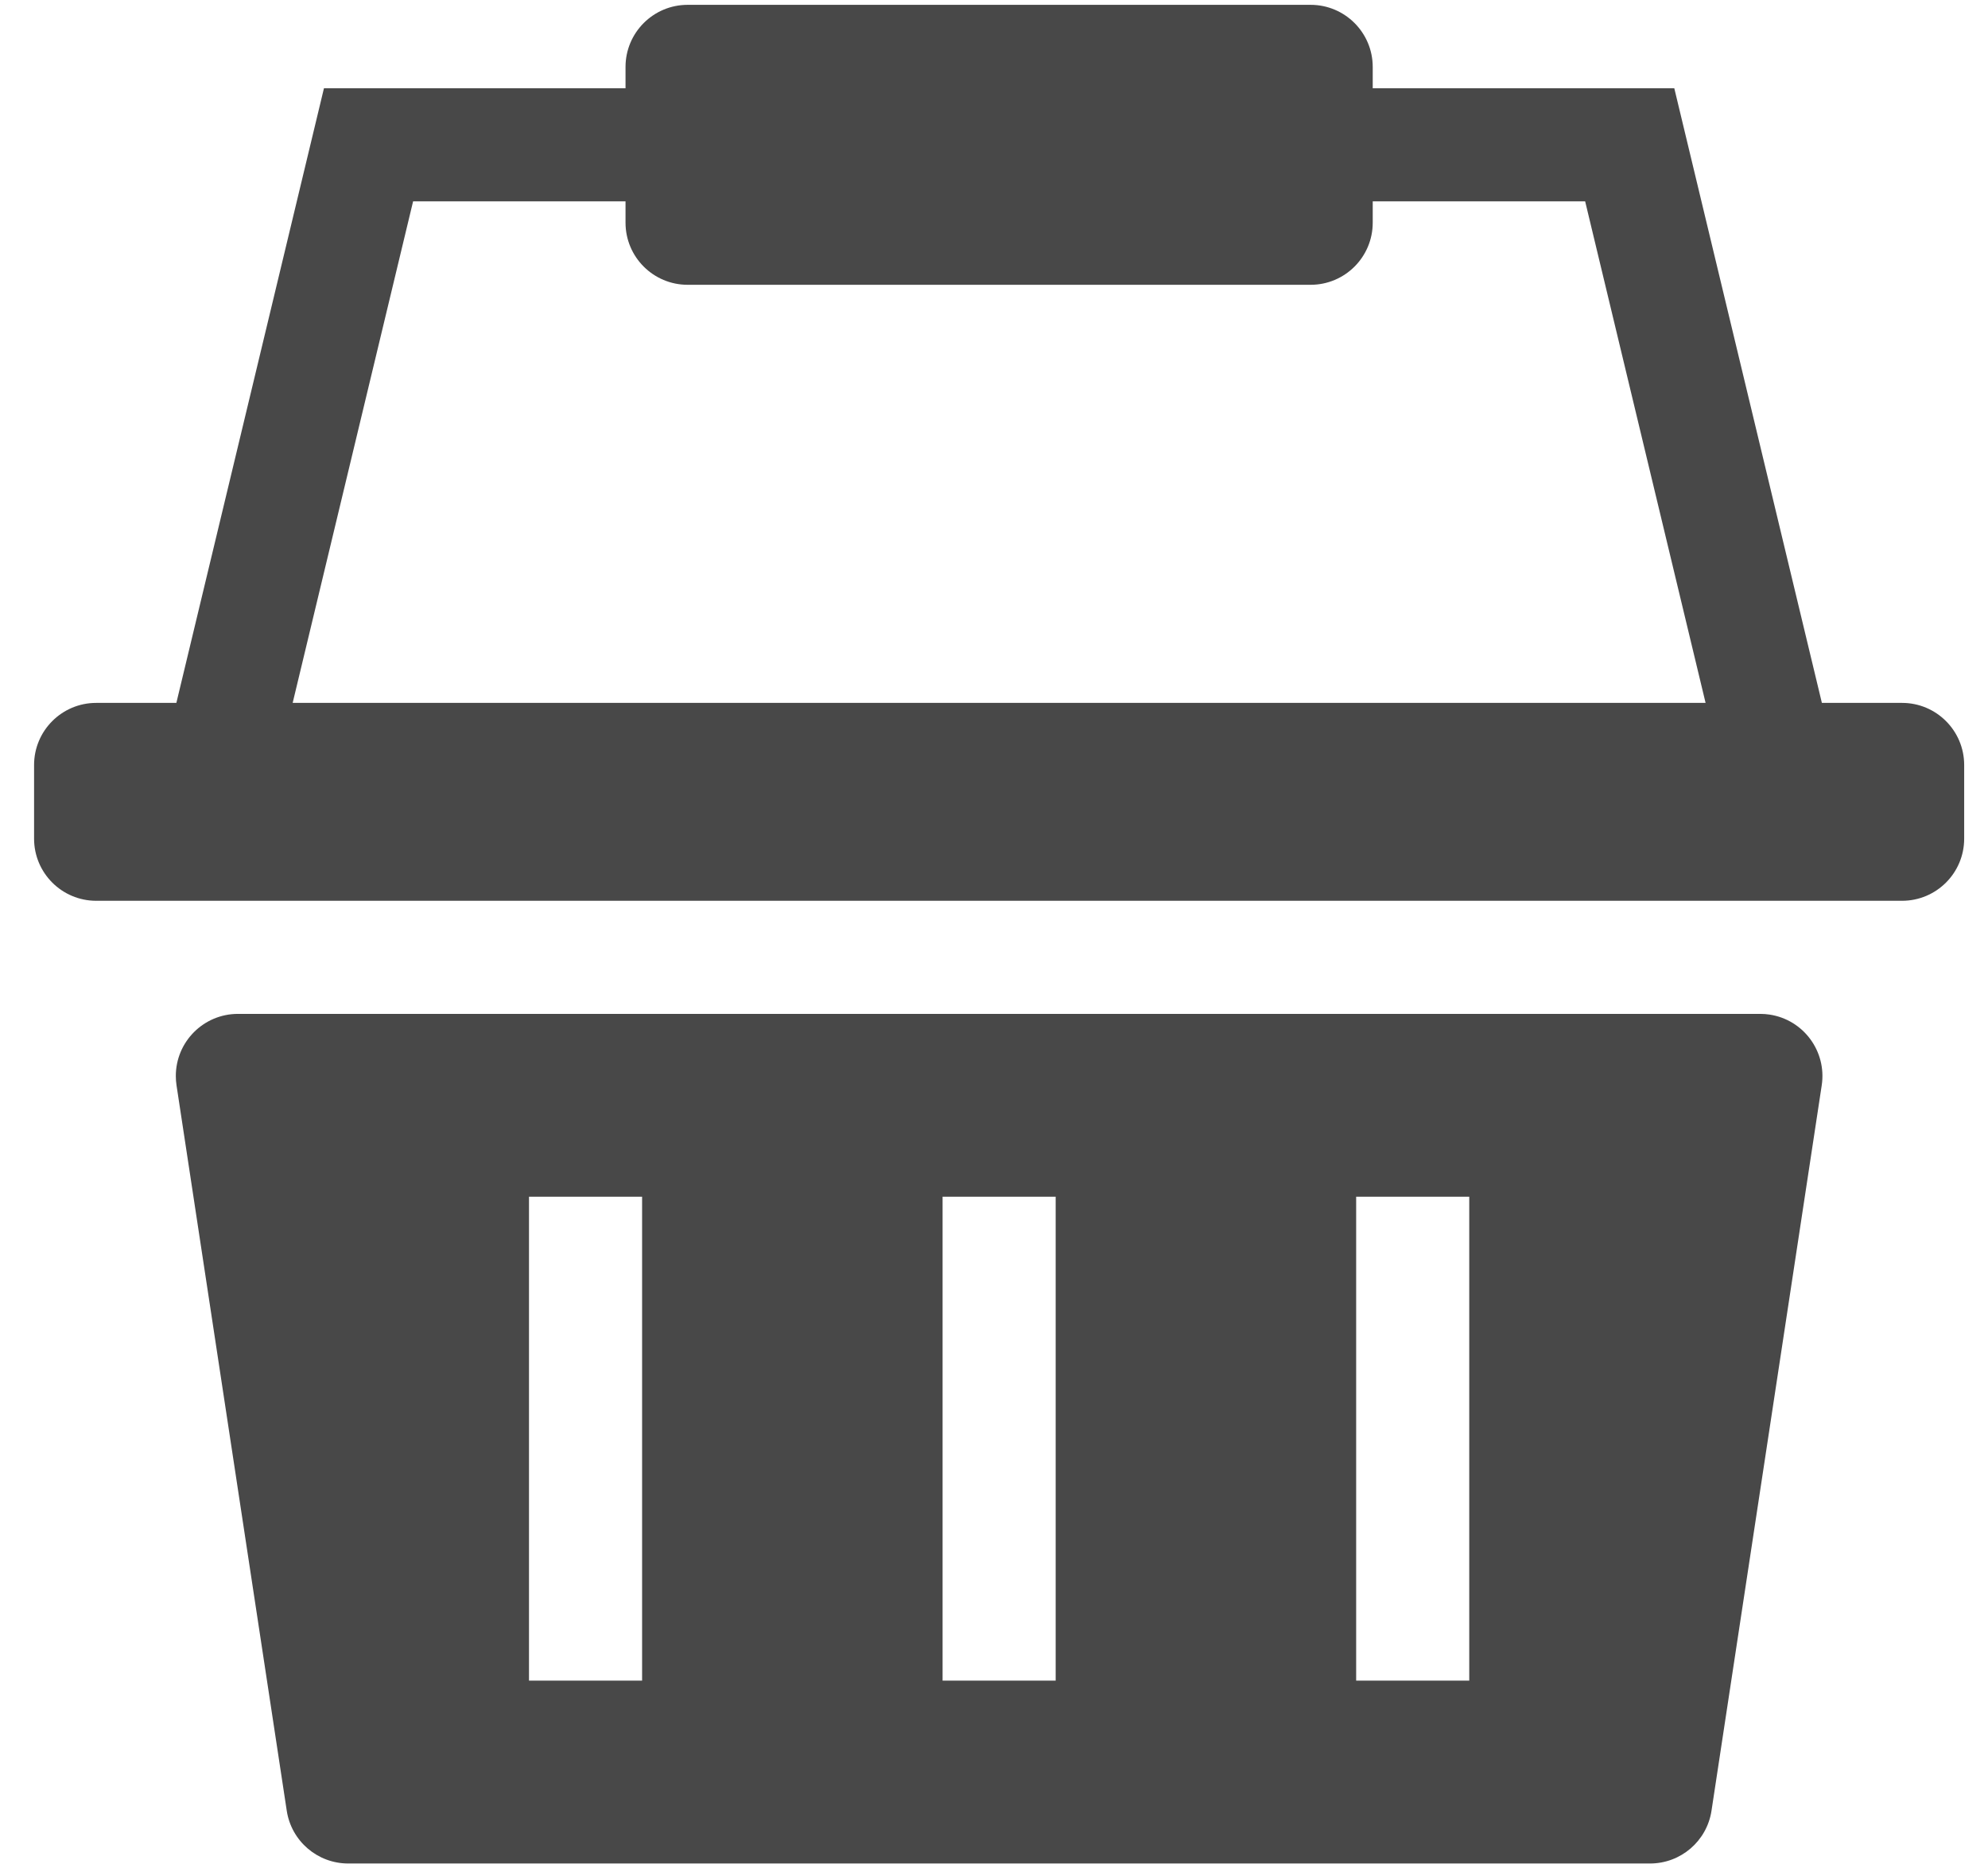
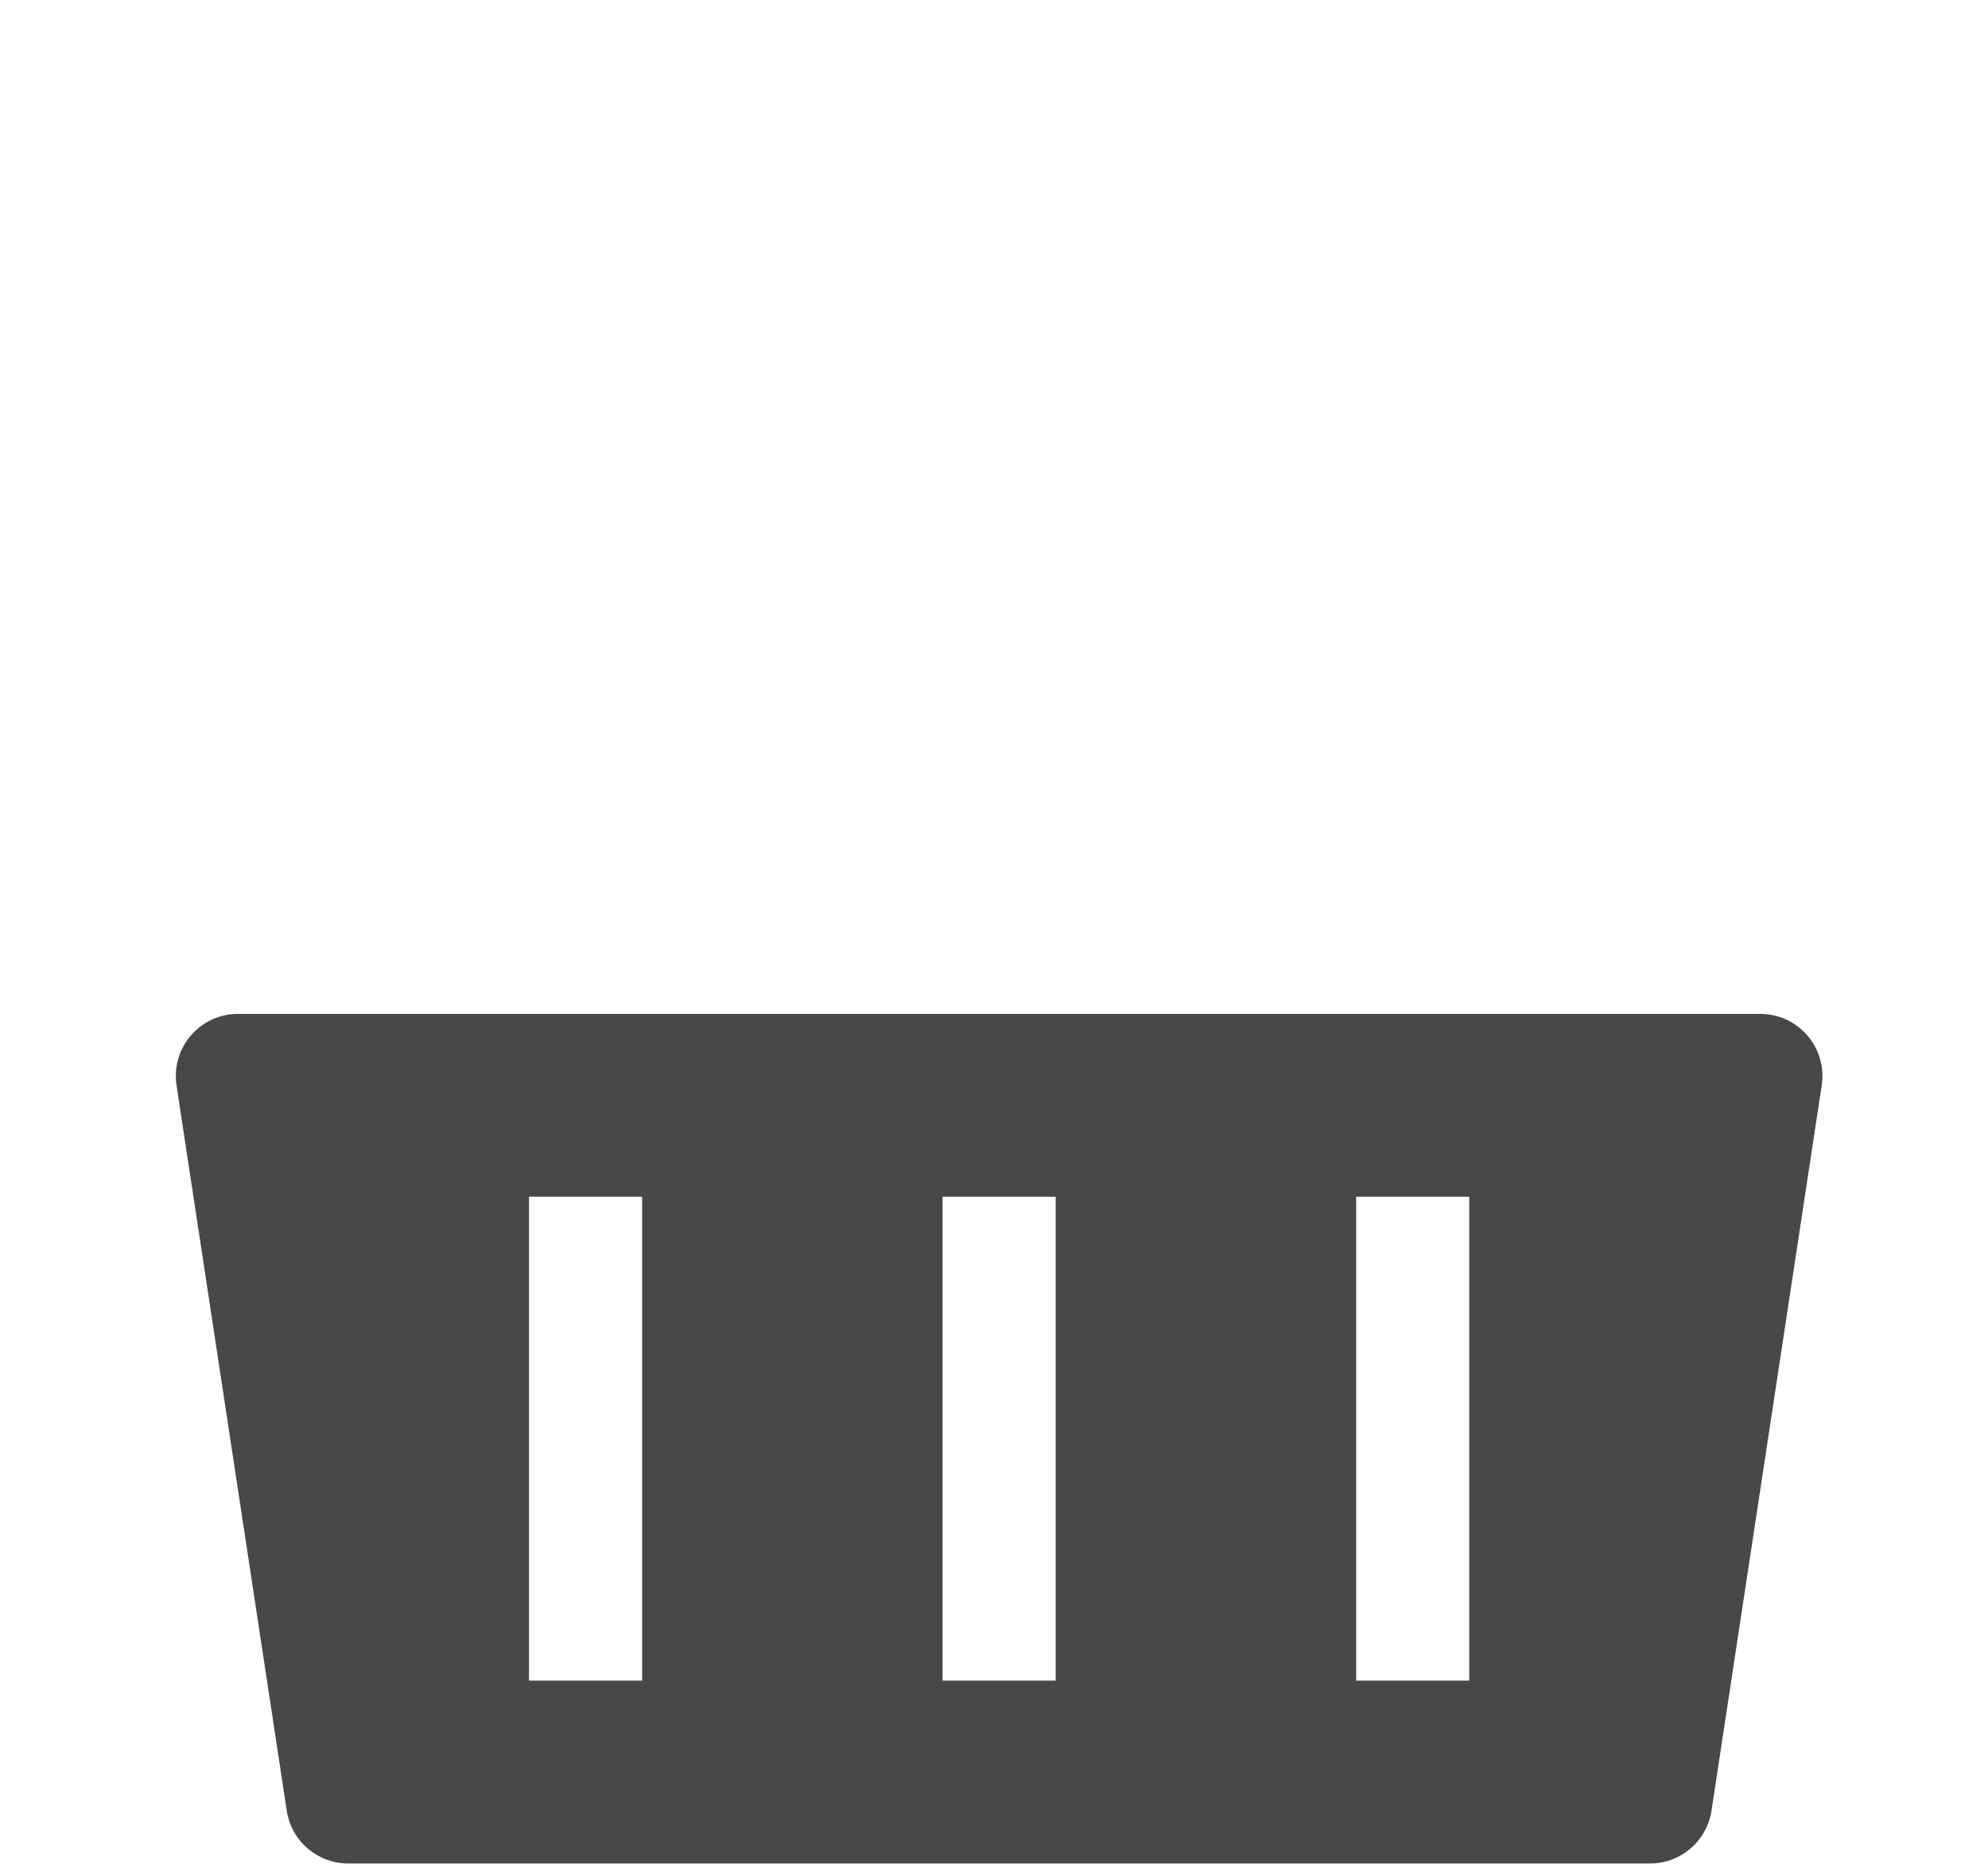
<svg xmlns="http://www.w3.org/2000/svg" width="320px" height="300px" viewBox="0 0 320 300" version="1.1">
  <title>basket</title>
  <desc>Created with Sketch.</desc>
  <defs />
  <g id="basket" stroke="none" stroke-width="1" fill="none" fill-rule="evenodd">
    <g id="shopping-basket-(1)" transform="translate(5.485, 0.485)" fill="#484848" fill-rule="nonzero">
      <path d="M22.929,174.214 L40.671,290.967 C41.414,295.853 45.615,299.464 50.558,299.464 L260.122,299.464 C265.065,299.464 269.266,295.853 270.009,290.967 L287.75,174.214 C288.579,168.754 284.826,163.655 279.366,162.825 C278.868,162.75 278.366,162.712 277.863,162.712 L32.816,162.712 C27.293,162.712 22.816,167.189 22.816,172.712 C22.816,173.215 22.854,173.717 22.929,174.214 Z M97.87,270.034 L79.666,270.034 L79.666,192.141 L97.87,192.141 L97.87,270.034 Z M164.442,270.034 L146.238,270.034 L146.238,192.141 L164.442,192.141 L164.442,270.034 Z M231.014,270.034 L212.81,270.034 L212.81,192.141 L231.014,192.141 L231.014,270.034 Z" id="Shape" />
-       <path d="M287.776,112.654 L264.02,13.723 L215.477,13.723 L215.477,10.293 C215.477,4.77 211,0.293 205.477,0.293 L105.203,0.293 C99.68,0.293 95.203,4.77 95.203,10.293 L95.203,13.723 L46.66,13.723 L22.903,112.654 L10,112.654 C4.477,112.654 -2.45271059e-15,117.131 -1.77635684e-15,122.654 L-1.77635684e-15,134.507 C-1.10000309e-15,140.03 4.477,144.507 10,144.507 L300.68,144.507 C306.202,144.507 310.68,140.03 310.68,134.507 L310.68,122.654 C310.68,117.131 306.202,112.654 300.68,112.654 L287.776,112.654 Z M41.624,112.654 L61.01,31.927 L95.203,31.927 L95.203,35.356 C95.203,40.879 99.68,45.356 105.203,45.356 L205.477,45.356 C211,45.356 215.477,40.879 215.477,35.356 L215.477,31.927 L249.671,31.927 L269.056,112.654 L41.624,112.654 Z" id="Shape" />
    </g>
  </g>
</svg>